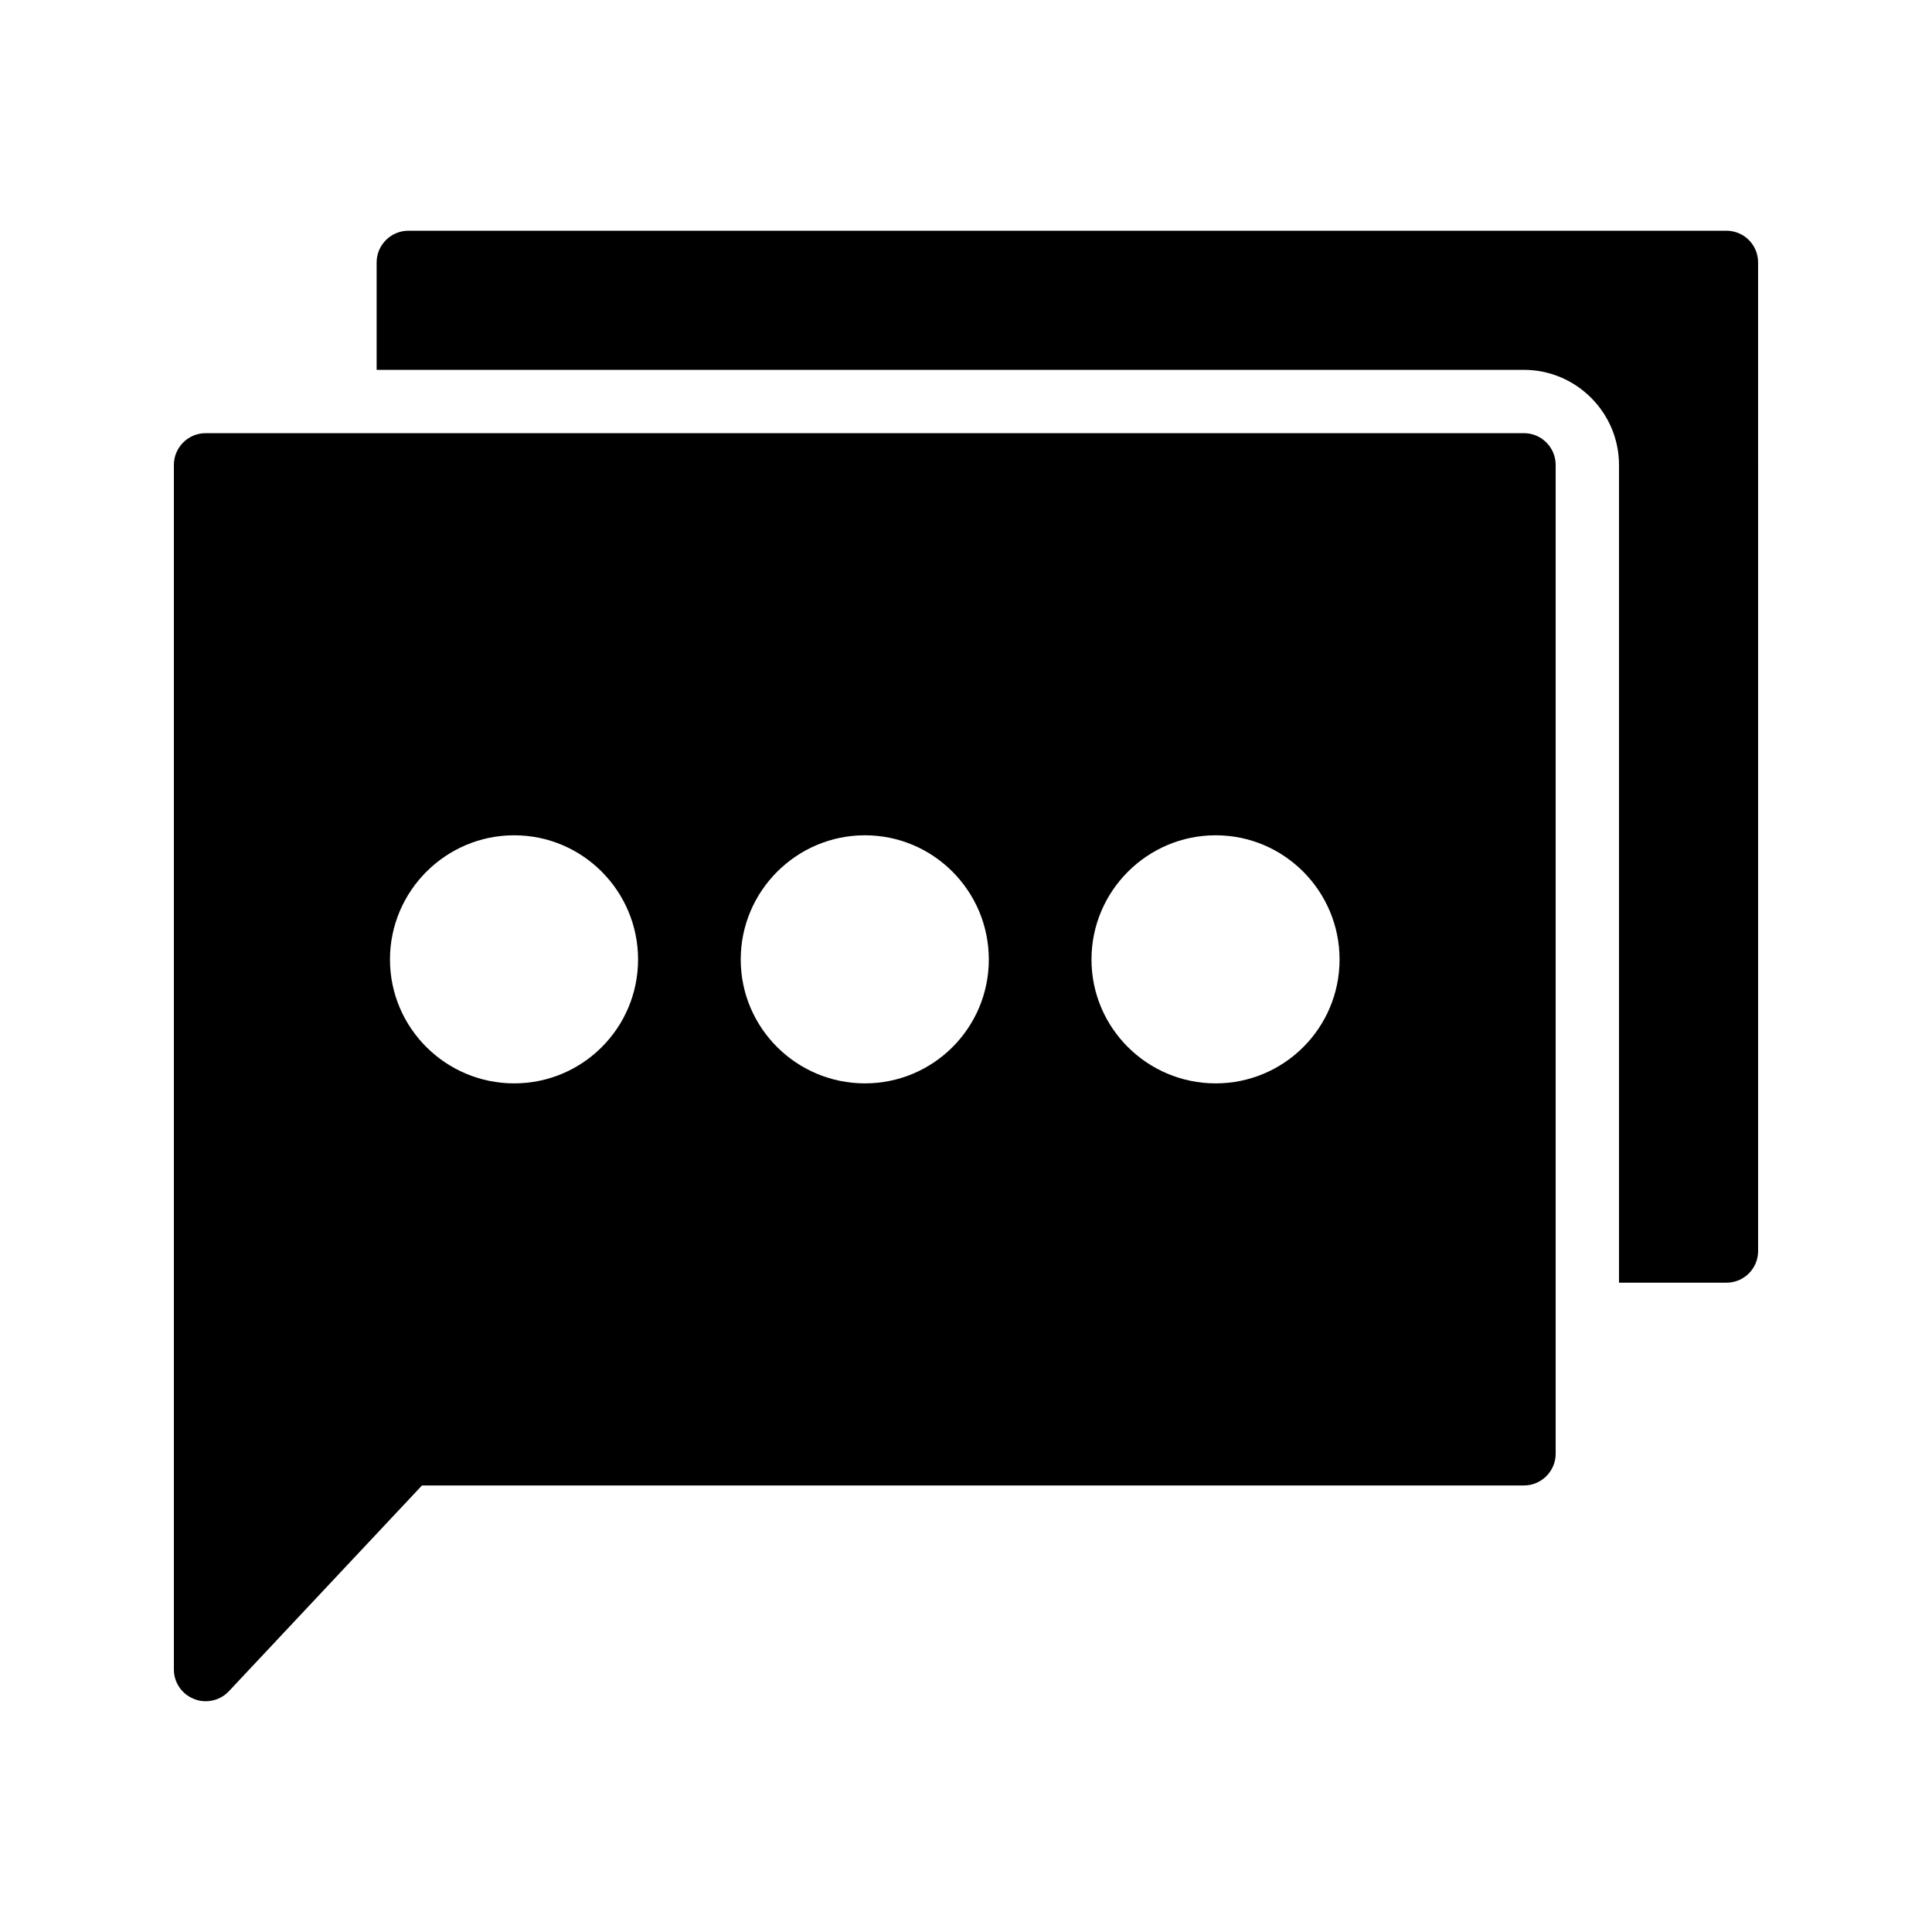
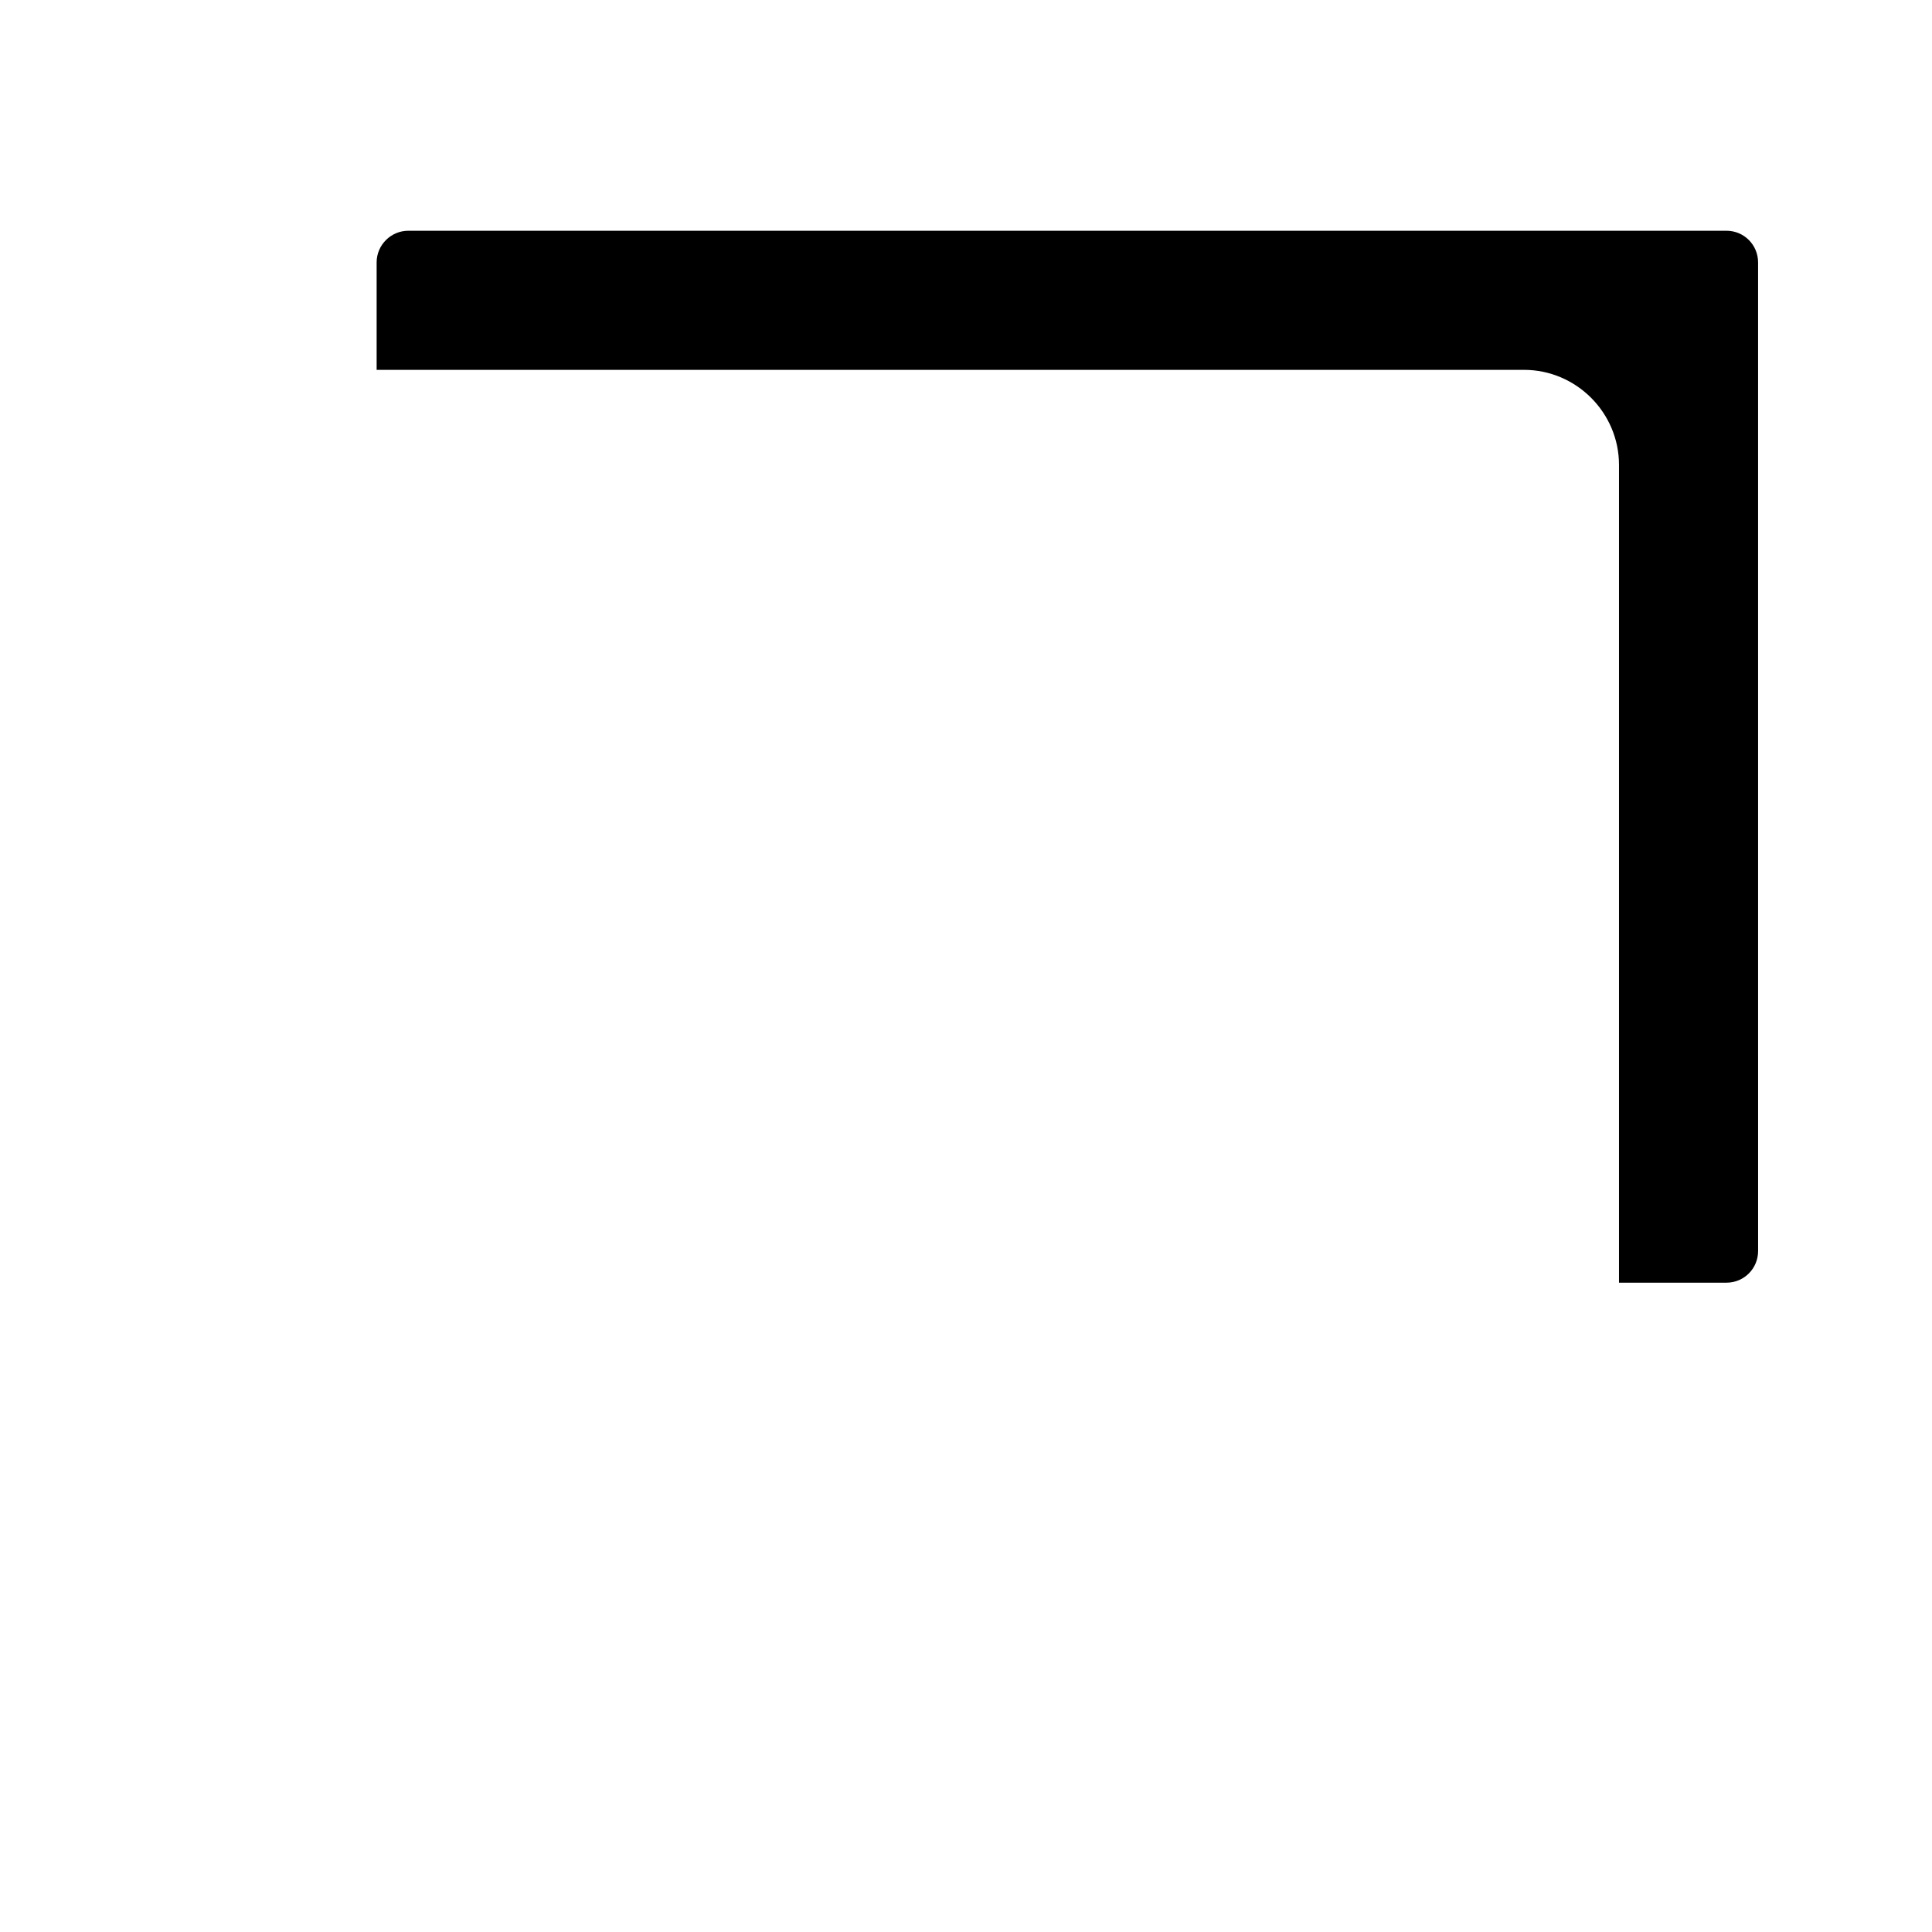
<svg xmlns="http://www.w3.org/2000/svg" fill="#000000" width="800px" height="800px" version="1.1" viewBox="144 144 512 512">
  <g>
-     <path d="m547.87 537.66c4.617 0 8.398-3.777 8.398-8.398v-262.07c0-4.617-3.777-8.398-8.398-8.398l-349.39 0.004c-4.617 0-8.398 3.777-8.398 8.398v319.25c0 3.441 2.098 6.551 5.375 7.809 1.008 0.422 2.016 0.59 3.023 0.59 2.352 0 4.535-0.922 6.129-2.602l51.219-54.578zm-81.703-172.3c18.137 0 32.832 14.777 32.832 32.914 0 18.137-14.695 32.832-32.832 32.832-18.137 0-32.914-14.695-32.914-32.832 0-18.133 14.777-32.914 32.914-32.914zm-92.953 0c18.137 0 32.832 14.777 32.832 32.914 0 18.137-14.695 32.832-32.832 32.832-18.137 0-32.914-14.695-32.914-32.832 0-18.133 14.777-32.914 32.914-32.914zm-92.953 0c18.137 0 32.832 14.777 32.832 32.914 0 18.137-14.695 32.832-32.832 32.832-18.137 0-32.914-14.695-32.914-32.832 0-18.133 14.777-32.914 32.914-32.914z" />
    <path d="m601.52 205.15h-349.31c-4.617 0-8.398 3.777-8.398 8.398v28.465h304.05c13.855 0 25.191 11.336 25.191 25.191v216.72h28.465c4.703 0 8.398-3.777 8.398-8.398l-0.004-261.98c0-4.617-3.695-8.398-8.395-8.398z" />
  </g>
</svg>